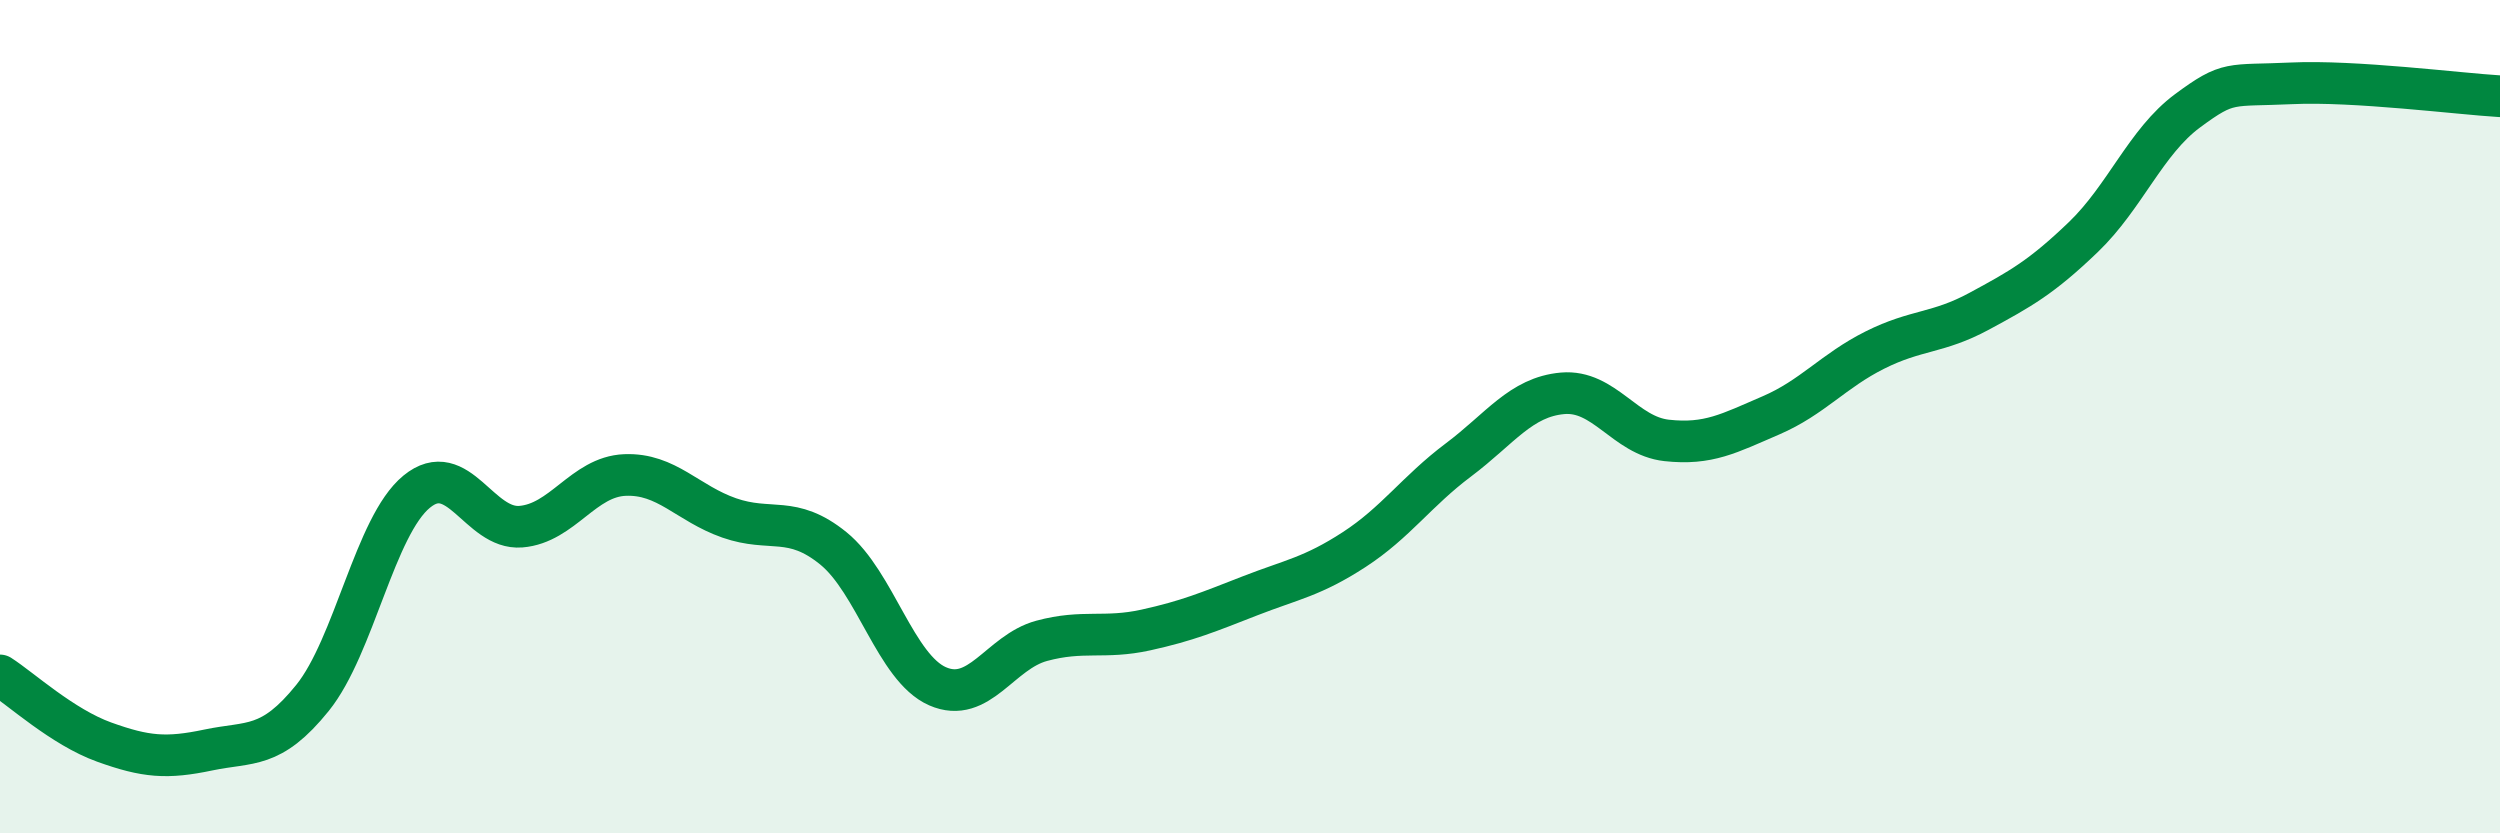
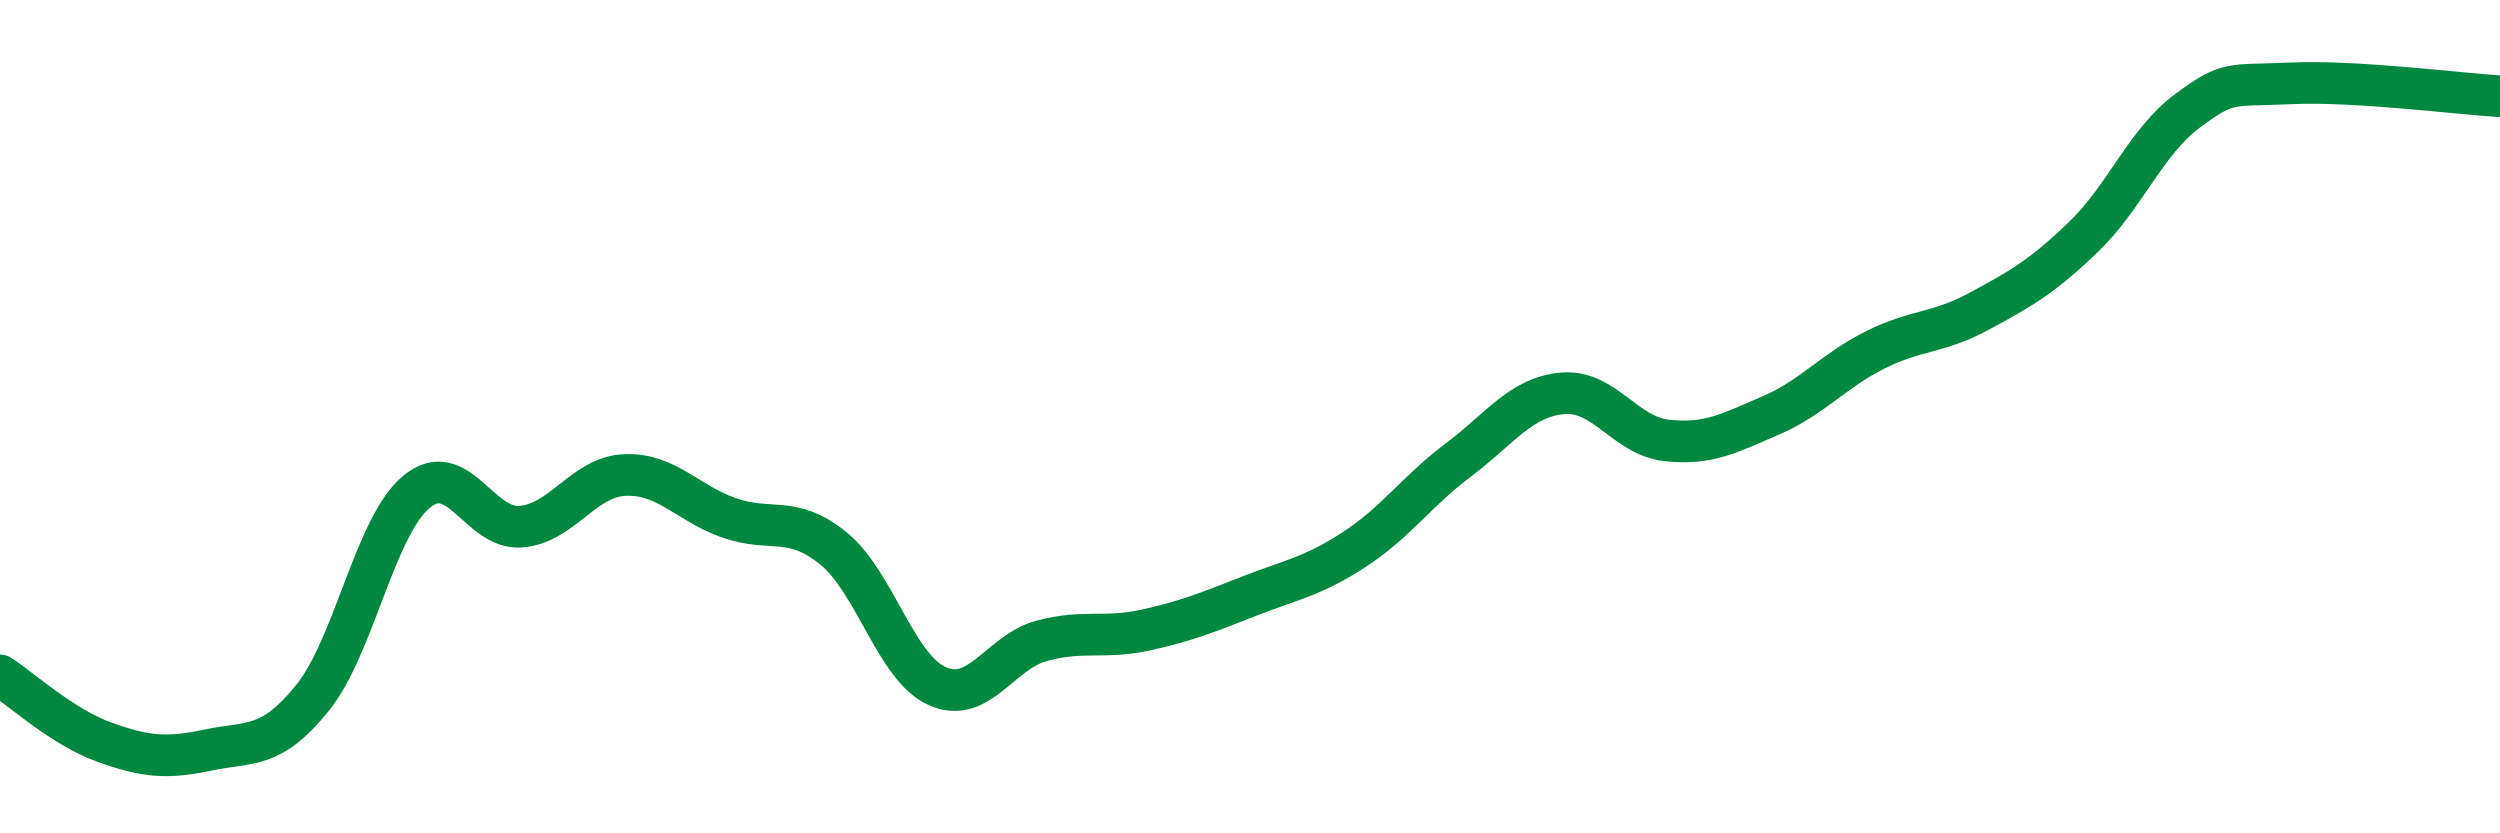
<svg xmlns="http://www.w3.org/2000/svg" width="60" height="20" viewBox="0 0 60 20">
-   <path d="M 0,16.21 C 0.5,16.53 1.5,17.45 2.5,17.81 C 3.5,18.17 4,18.21 5,18 C 6,17.79 6.5,17.99 7.5,16.75 C 8.5,15.51 9,12.62 10,11.8 C 11,10.98 11.5,12.72 12.5,12.64 C 13.5,12.56 14,11.44 15,11.4 C 16,11.36 16.5,12.08 17.5,12.43 C 18.5,12.78 19,12.35 20,13.16 C 21,13.97 21.5,16.03 22.5,16.47 C 23.5,16.91 24,15.65 25,15.38 C 26,15.11 26.5,15.34 27.5,15.12 C 28.5,14.9 29,14.69 30,14.3 C 31,13.91 31.5,13.84 32.5,13.19 C 33.5,12.54 34,11.79 35,11.04 C 36,10.29 36.5,9.53 37.5,9.44 C 38.5,9.35 39,10.46 40,10.57 C 41,10.68 41.5,10.4 42.5,9.97 C 43.5,9.54 44,8.9 45,8.4 C 46,7.9 46.5,8.01 47.5,7.47 C 48.5,6.93 49,6.65 50,5.69 C 51,4.73 51.5,3.4 52.5,2.66 C 53.5,1.92 53.5,2.07 55,2 C 56.5,1.93 59,2.25 60,2.31L60 20L0 20Z" fill="#008740" opacity="0.1" stroke-linecap="round" stroke-linejoin="round" />
  <path d="M 0,16.21 C 0.5,16.53 1.5,17.45 2.5,17.81 C 3.5,18.17 4,18.21 5,18 C 6,17.79 6.5,17.99 7.5,16.75 C 8.5,15.51 9,12.62 10,11.8 C 11,10.98 11.5,12.72 12.5,12.64 C 13.5,12.56 14,11.44 15,11.4 C 16,11.36 16.5,12.08 17.5,12.43 C 18.5,12.78 19,12.35 20,13.16 C 21,13.97 21.5,16.03 22.5,16.47 C 23.5,16.91 24,15.65 25,15.38 C 26,15.11 26.5,15.34 27.5,15.12 C 28.5,14.9 29,14.69 30,14.3 C 31,13.91 31.5,13.84 32.5,13.19 C 33.5,12.54 34,11.79 35,11.04 C 36,10.29 36.5,9.53 37.5,9.44 C 38.5,9.35 39,10.46 40,10.57 C 41,10.68 41.5,10.4 42.5,9.97 C 43.5,9.54 44,8.9 45,8.4 C 46,7.9 46.5,8.01 47.5,7.47 C 48.5,6.93 49,6.65 50,5.69 C 51,4.73 51.5,3.4 52.5,2.66 C 53.5,1.92 53.5,2.07 55,2 C 56.5,1.93 59,2.25 60,2.31" stroke="#008740" stroke-width="1" fill="none" stroke-linecap="round" stroke-linejoin="round" />
</svg>